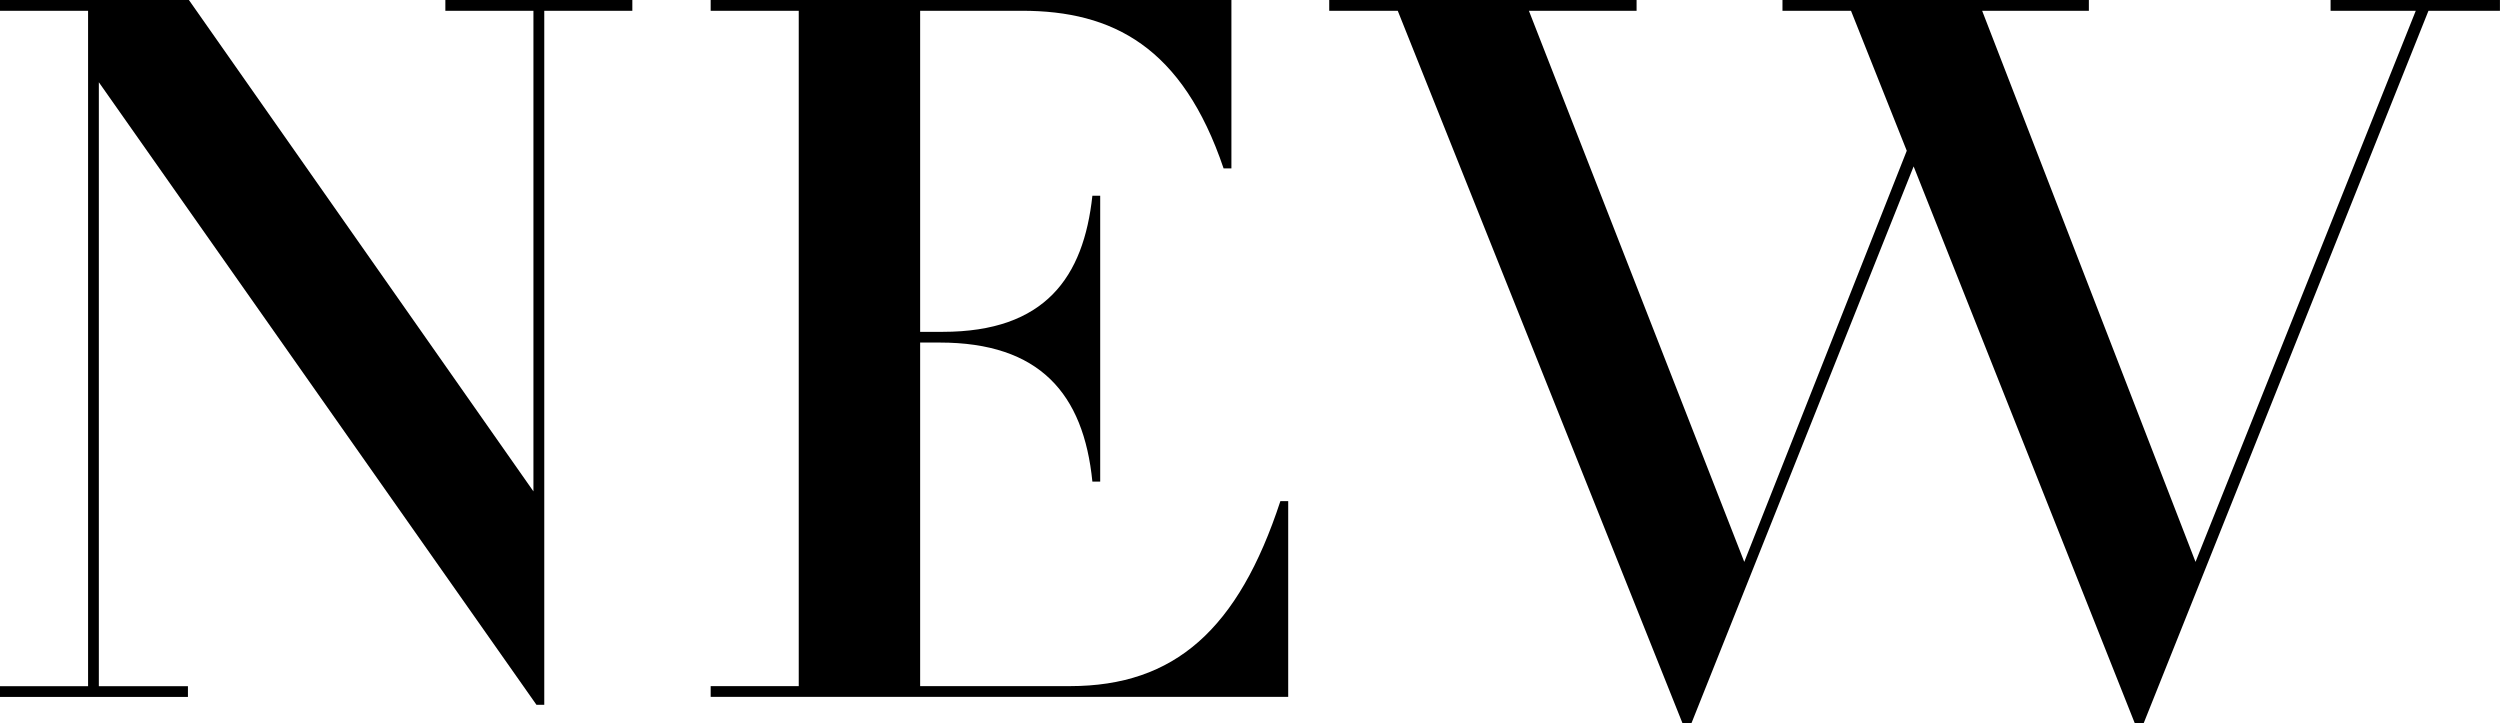
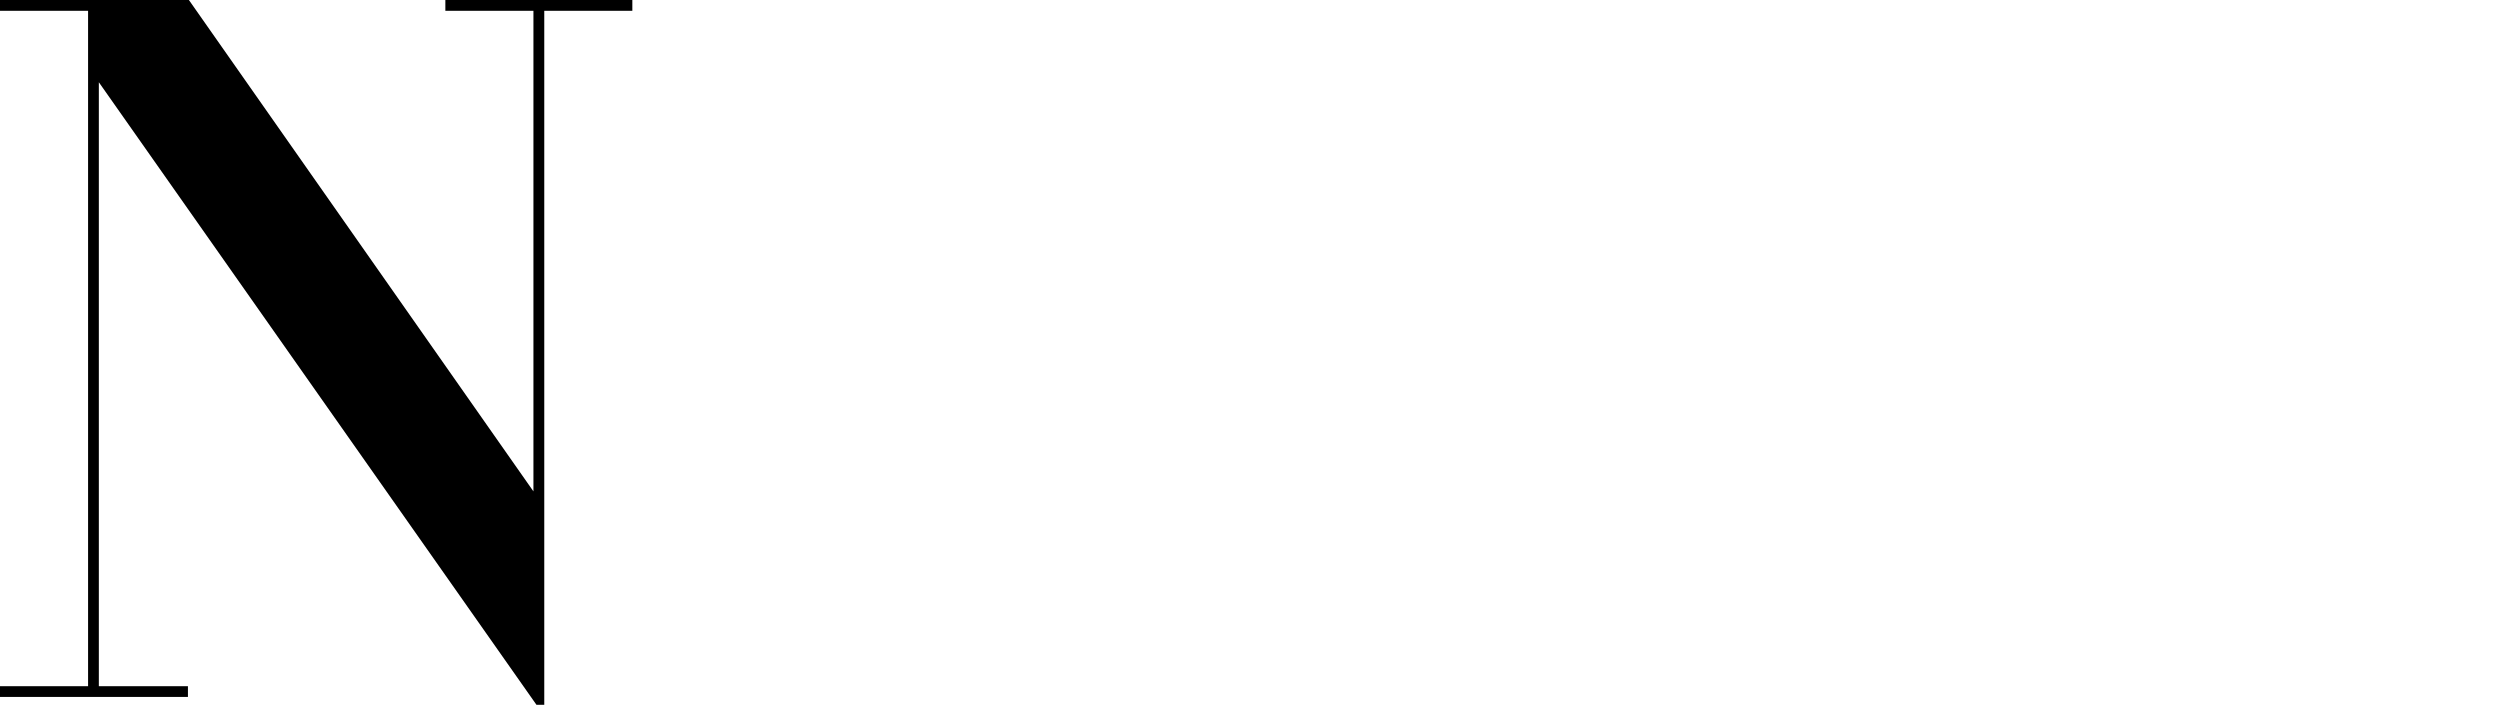
<svg xmlns="http://www.w3.org/2000/svg" version="1.1" viewBox="0 0 390.02 112.85">
  <g>
    <g id="sp">
      <g>
        <path d="M29.47,0l53.75,76.66V1.68h-13.74V0h29.17v1.68h-13.74v108.27h-1.22L15.42,12.83v94.22h13.9v1.68H0v-1.68h13.74V1.68H0V0h29.47Z" />
-         <path d="M192.11,0v26.27h-1.22c-6.41-18.94-17.26-24.59-31.46-24.59h-15.88v50.09h3.51c16.03,0,21.99-8.55,23.36-21.23h1.22v44.59h-1.22c-1.37-13.74-8.25-21.69-23.82-21.69h-3.05v53.6h23.37c16.34,0,26.27-8.86,32.83-28.86h1.22v30.54h-90.1v-1.68h13.74V1.68h-13.74V0h81.24Z" />
-         <path d="M255.32,0v1.68h-16.8l33.6,85.98,25.35-64.14-8.7-21.84h-10.69V0h47.8v1.68h-16.65l33.29,85.98L376.88,1.68h-13.29V0h26.42v1.68h-11.15l-44.44,111.17h-1.37l-34.51-86.89-34.67,86.89h-1.38L218.06,1.68h-10.69V0h47.95Z" />
      </g>
    </g>
  </g>
</svg>